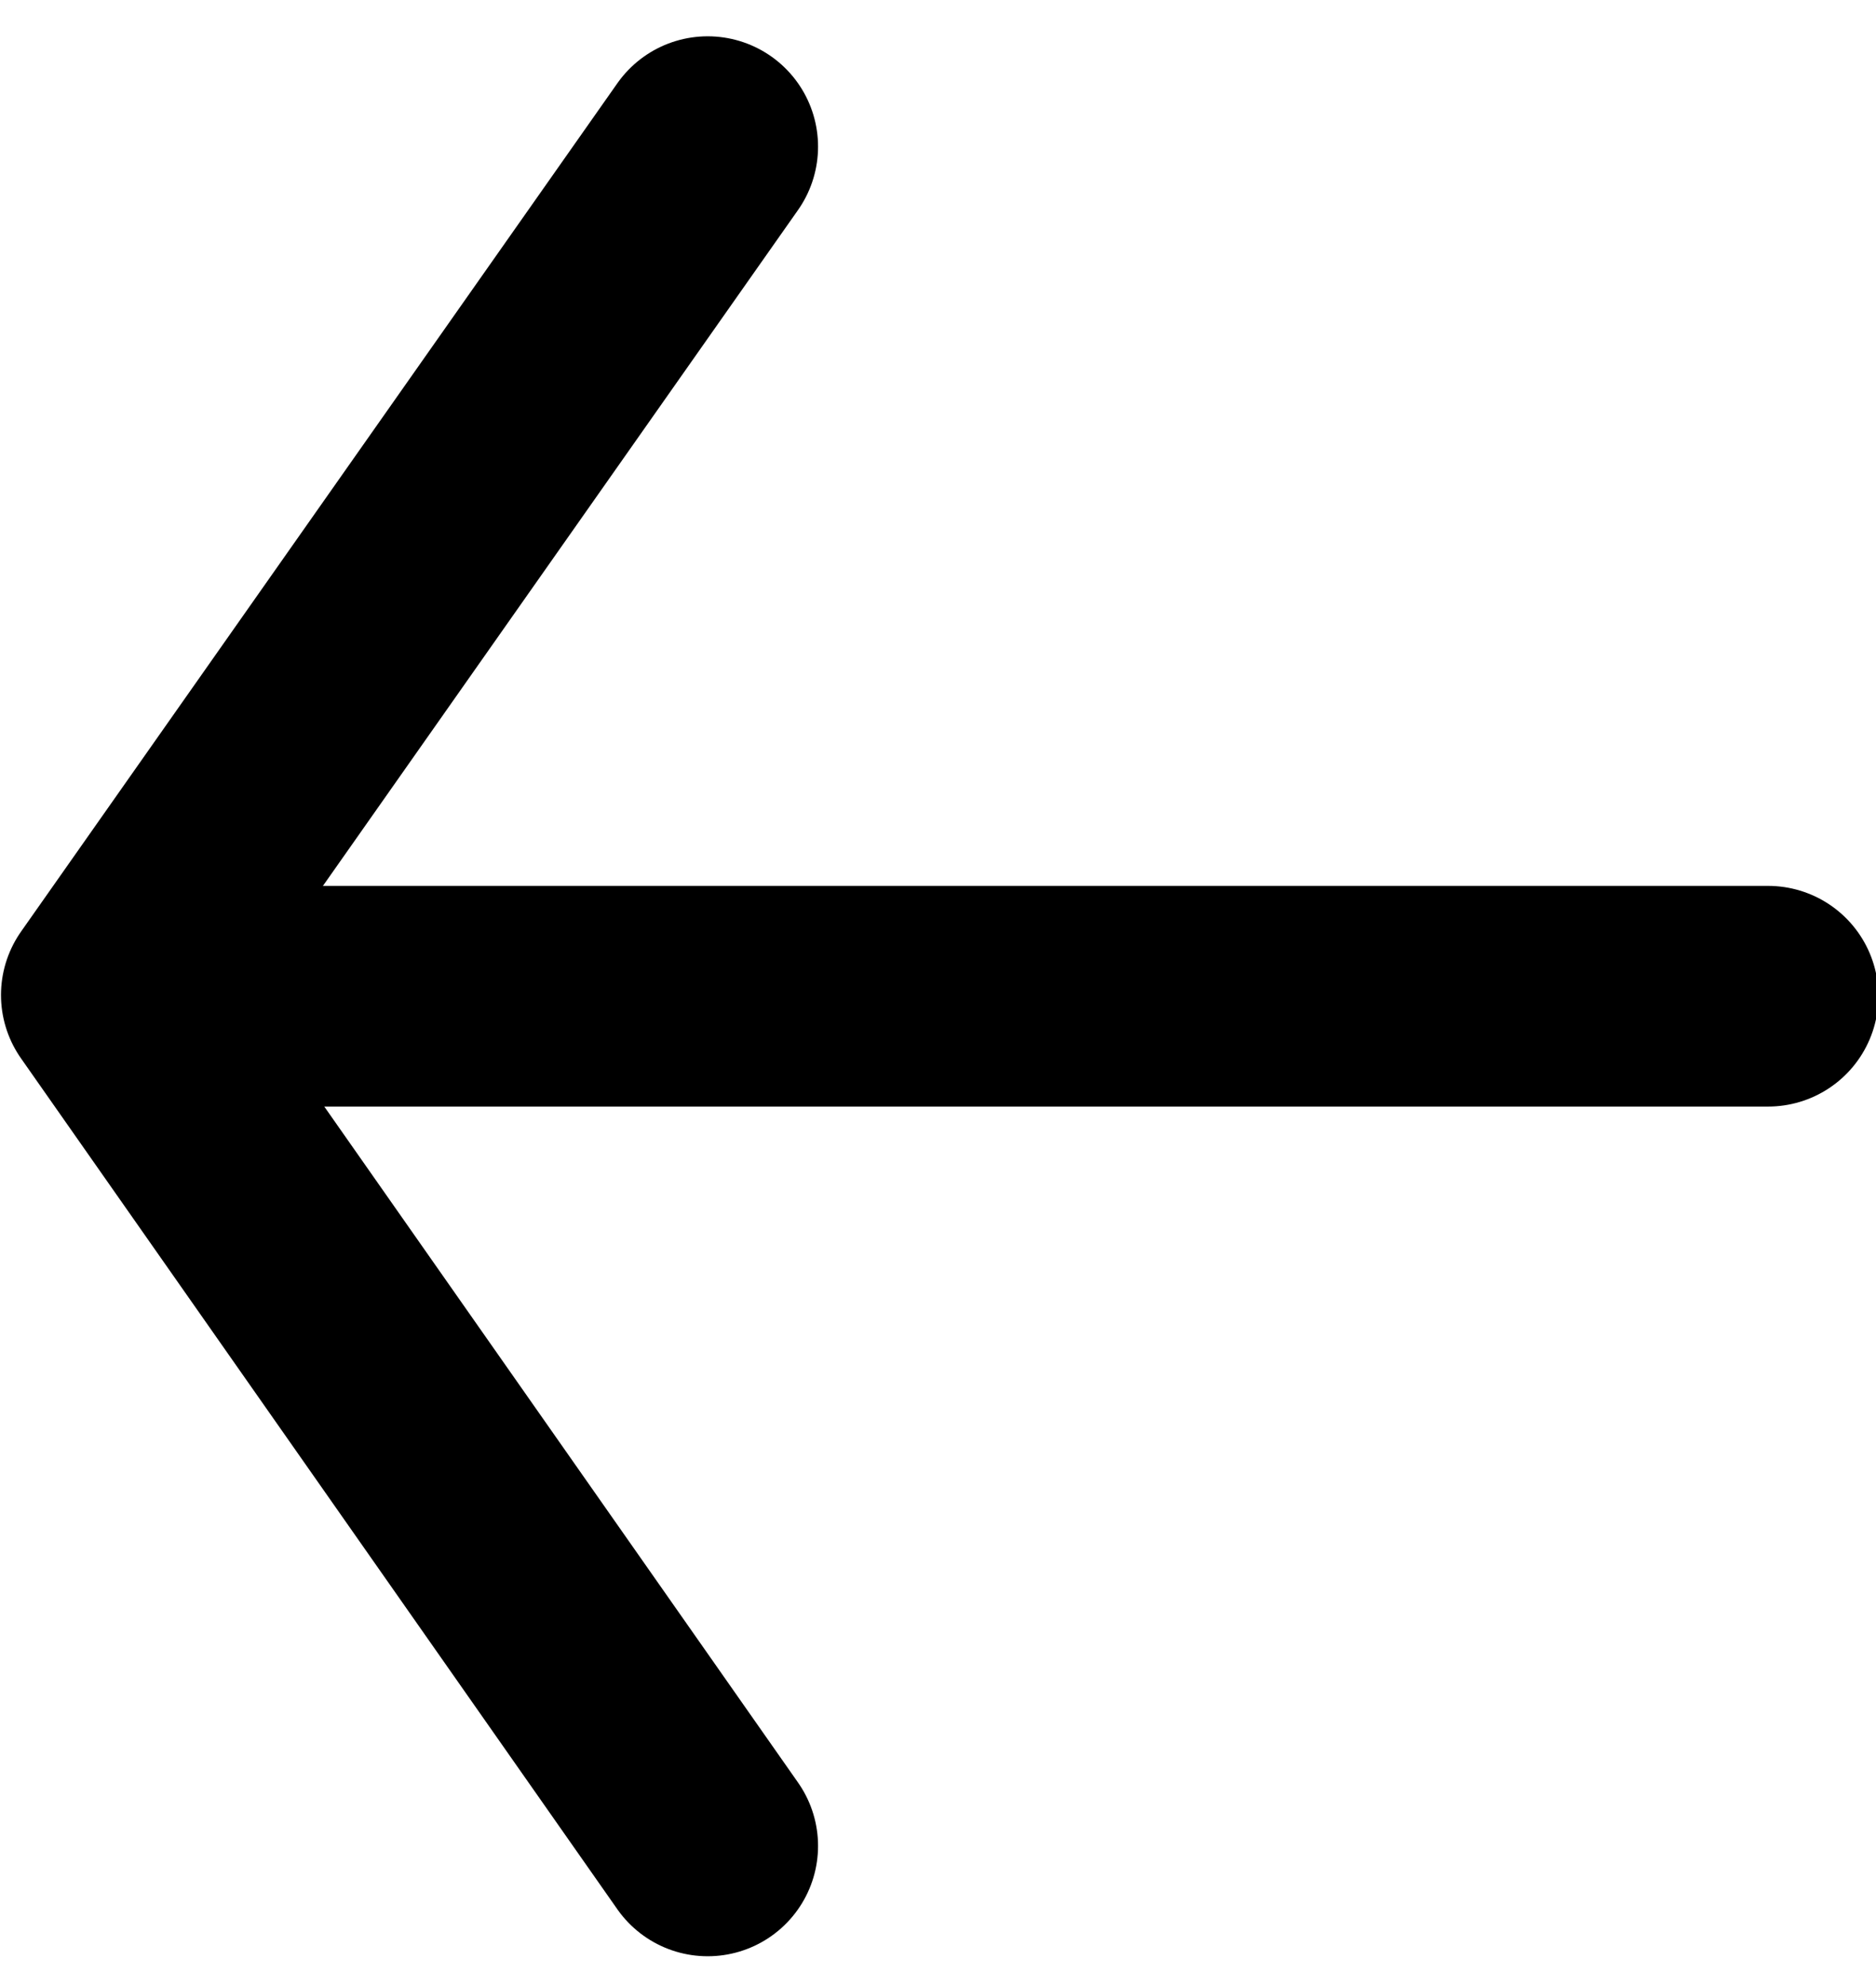
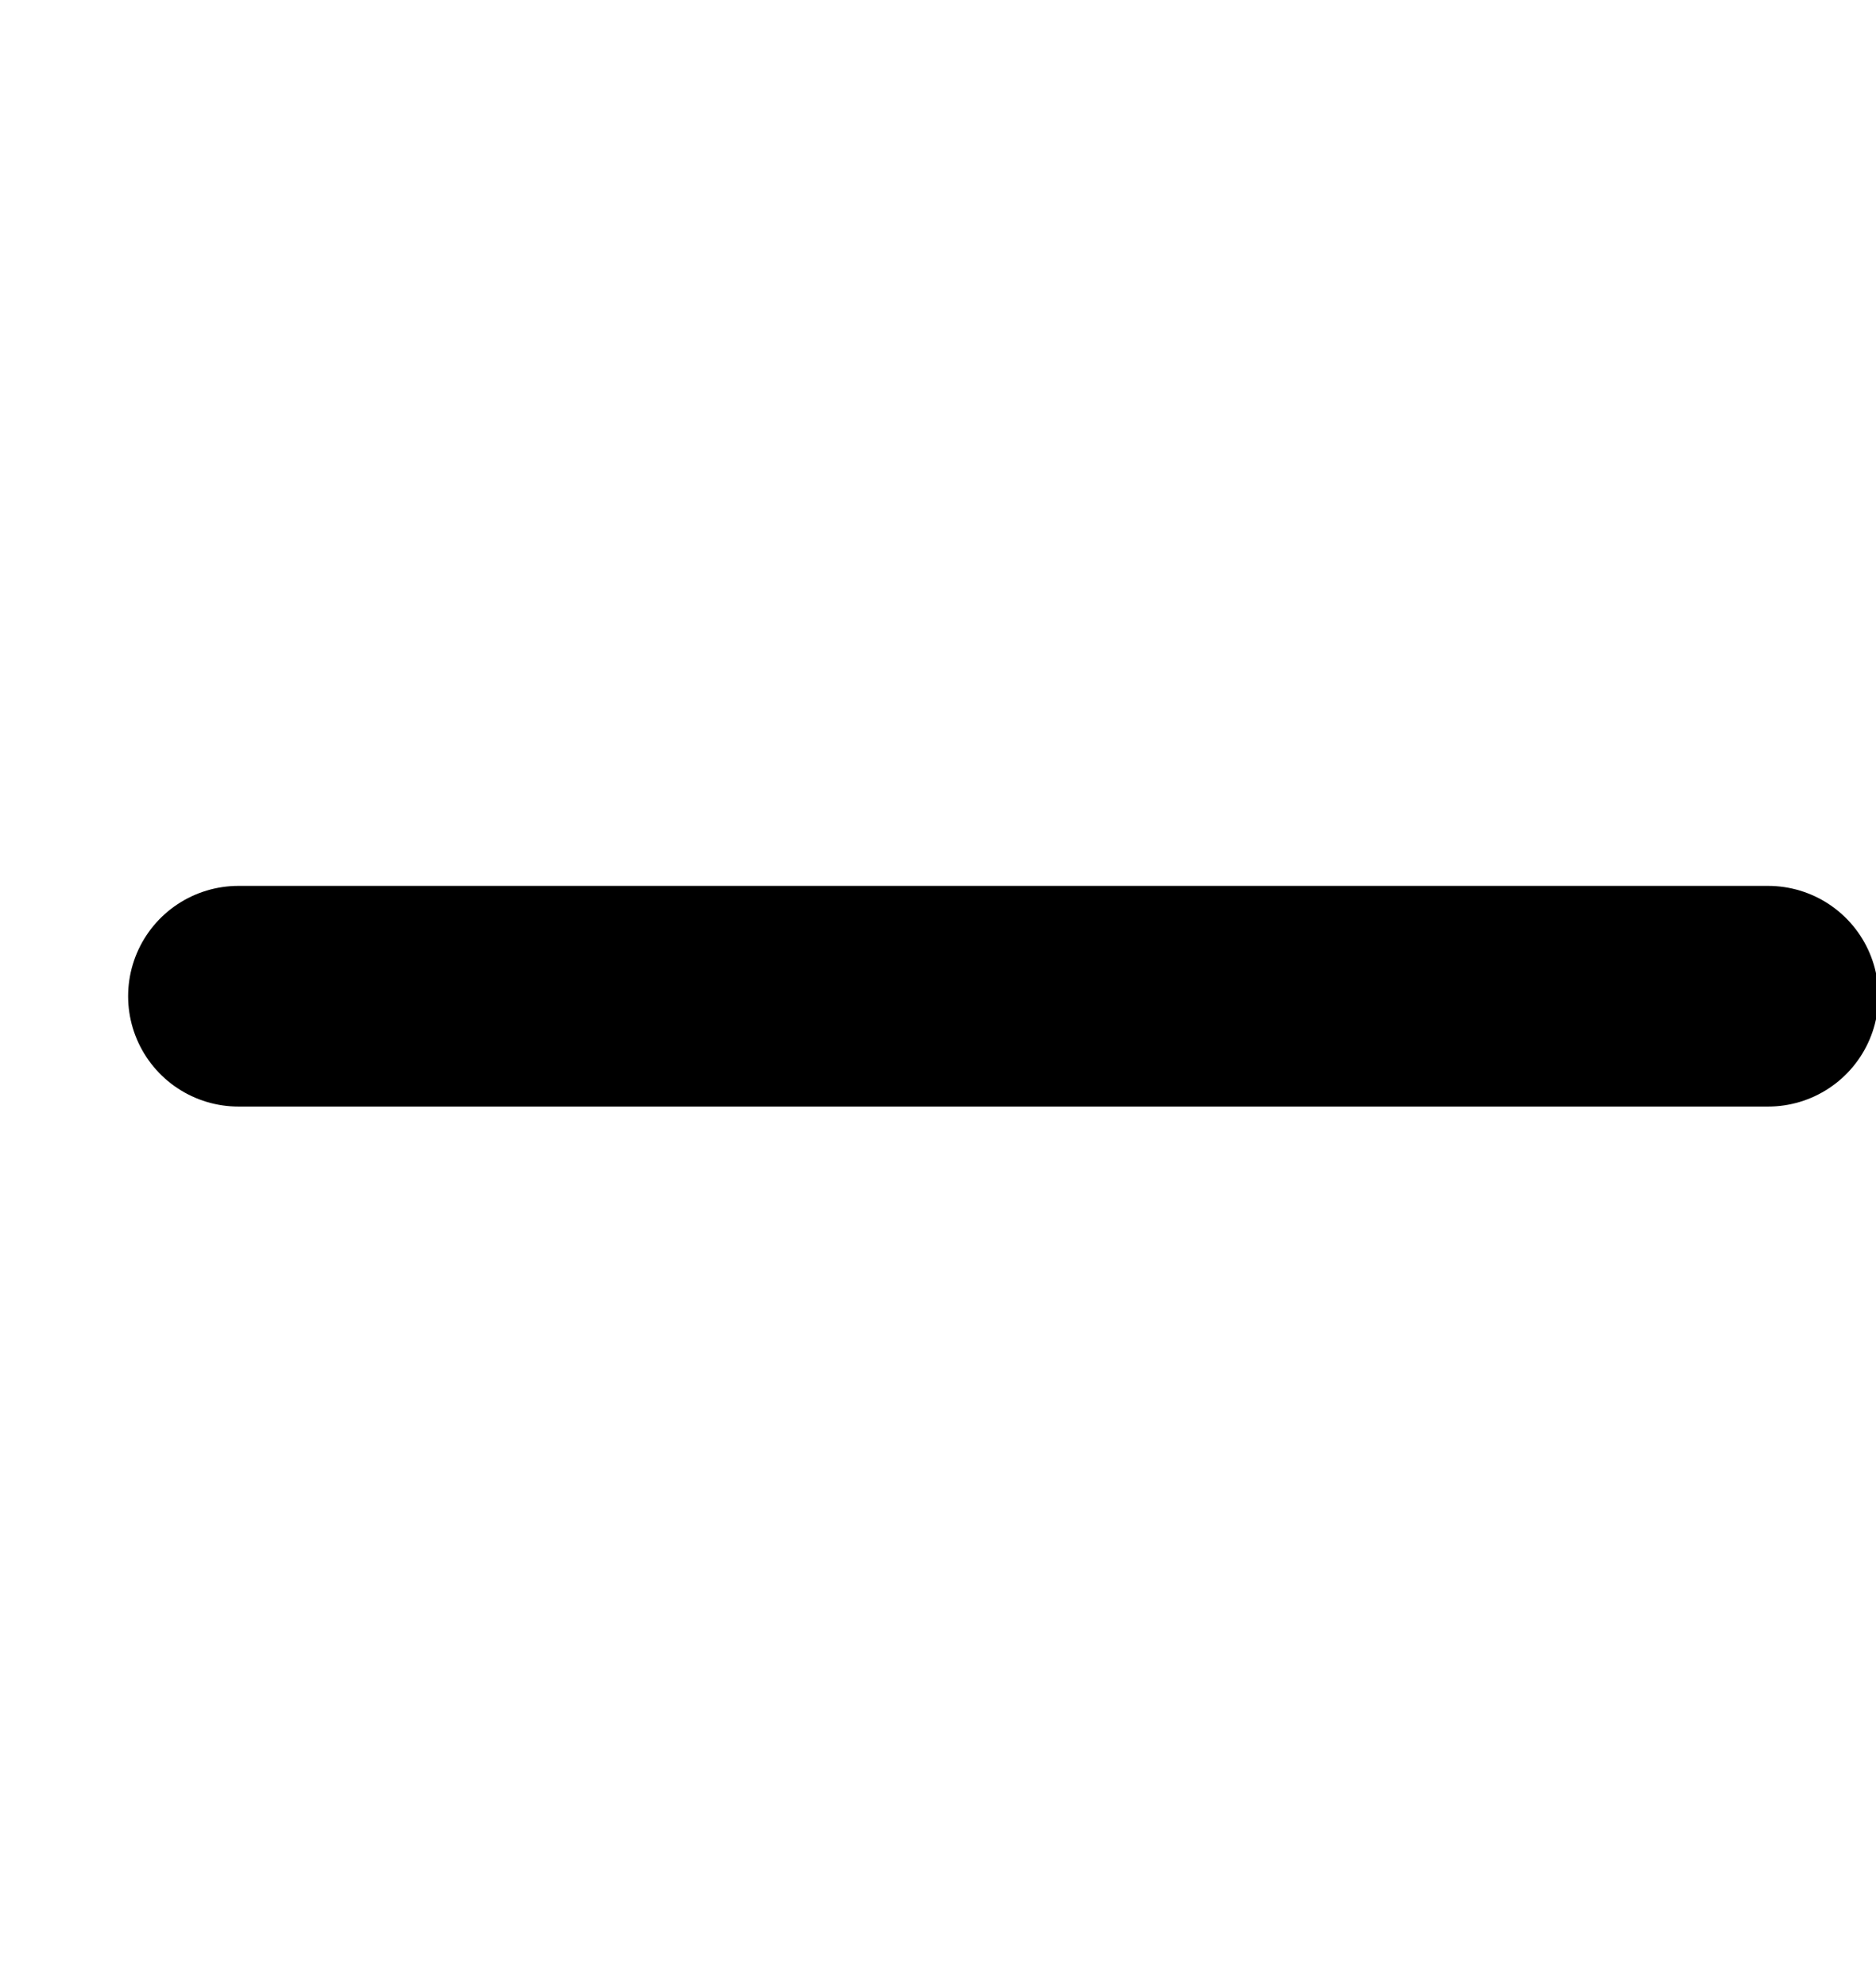
<svg xmlns="http://www.w3.org/2000/svg" width="17px" height="18px" viewBox="0 0 17 18" version="1.1">
  <title>Icon/arrow/up</title>
  <desc>Created with Sketch.</desc>
  <g id="UI" stroke="none" stroke-width="1" fill="none" fill-rule="evenodd" stroke-linecap="round" stroke-linejoin="round">
    <g id="Nav-lev-4" transform="translate(-17, -154)" stroke="#000000" stroke-width="2">
      <g id="Icon/arrow/up" transform="translate(26, 163) scale(-1, -1) rotate(-270) translate(-26, -163) translate(17.5, 155)">
        <line x1="8.471" y1="1.161" x2="8.471" y2="15.022" id="Stroke-1" />
-         <polyline id="Stroke-3" points="16.171 5.413 8.482 0.009 0.77 5.413" />
      </g>
    </g>
  </g>
</svg>